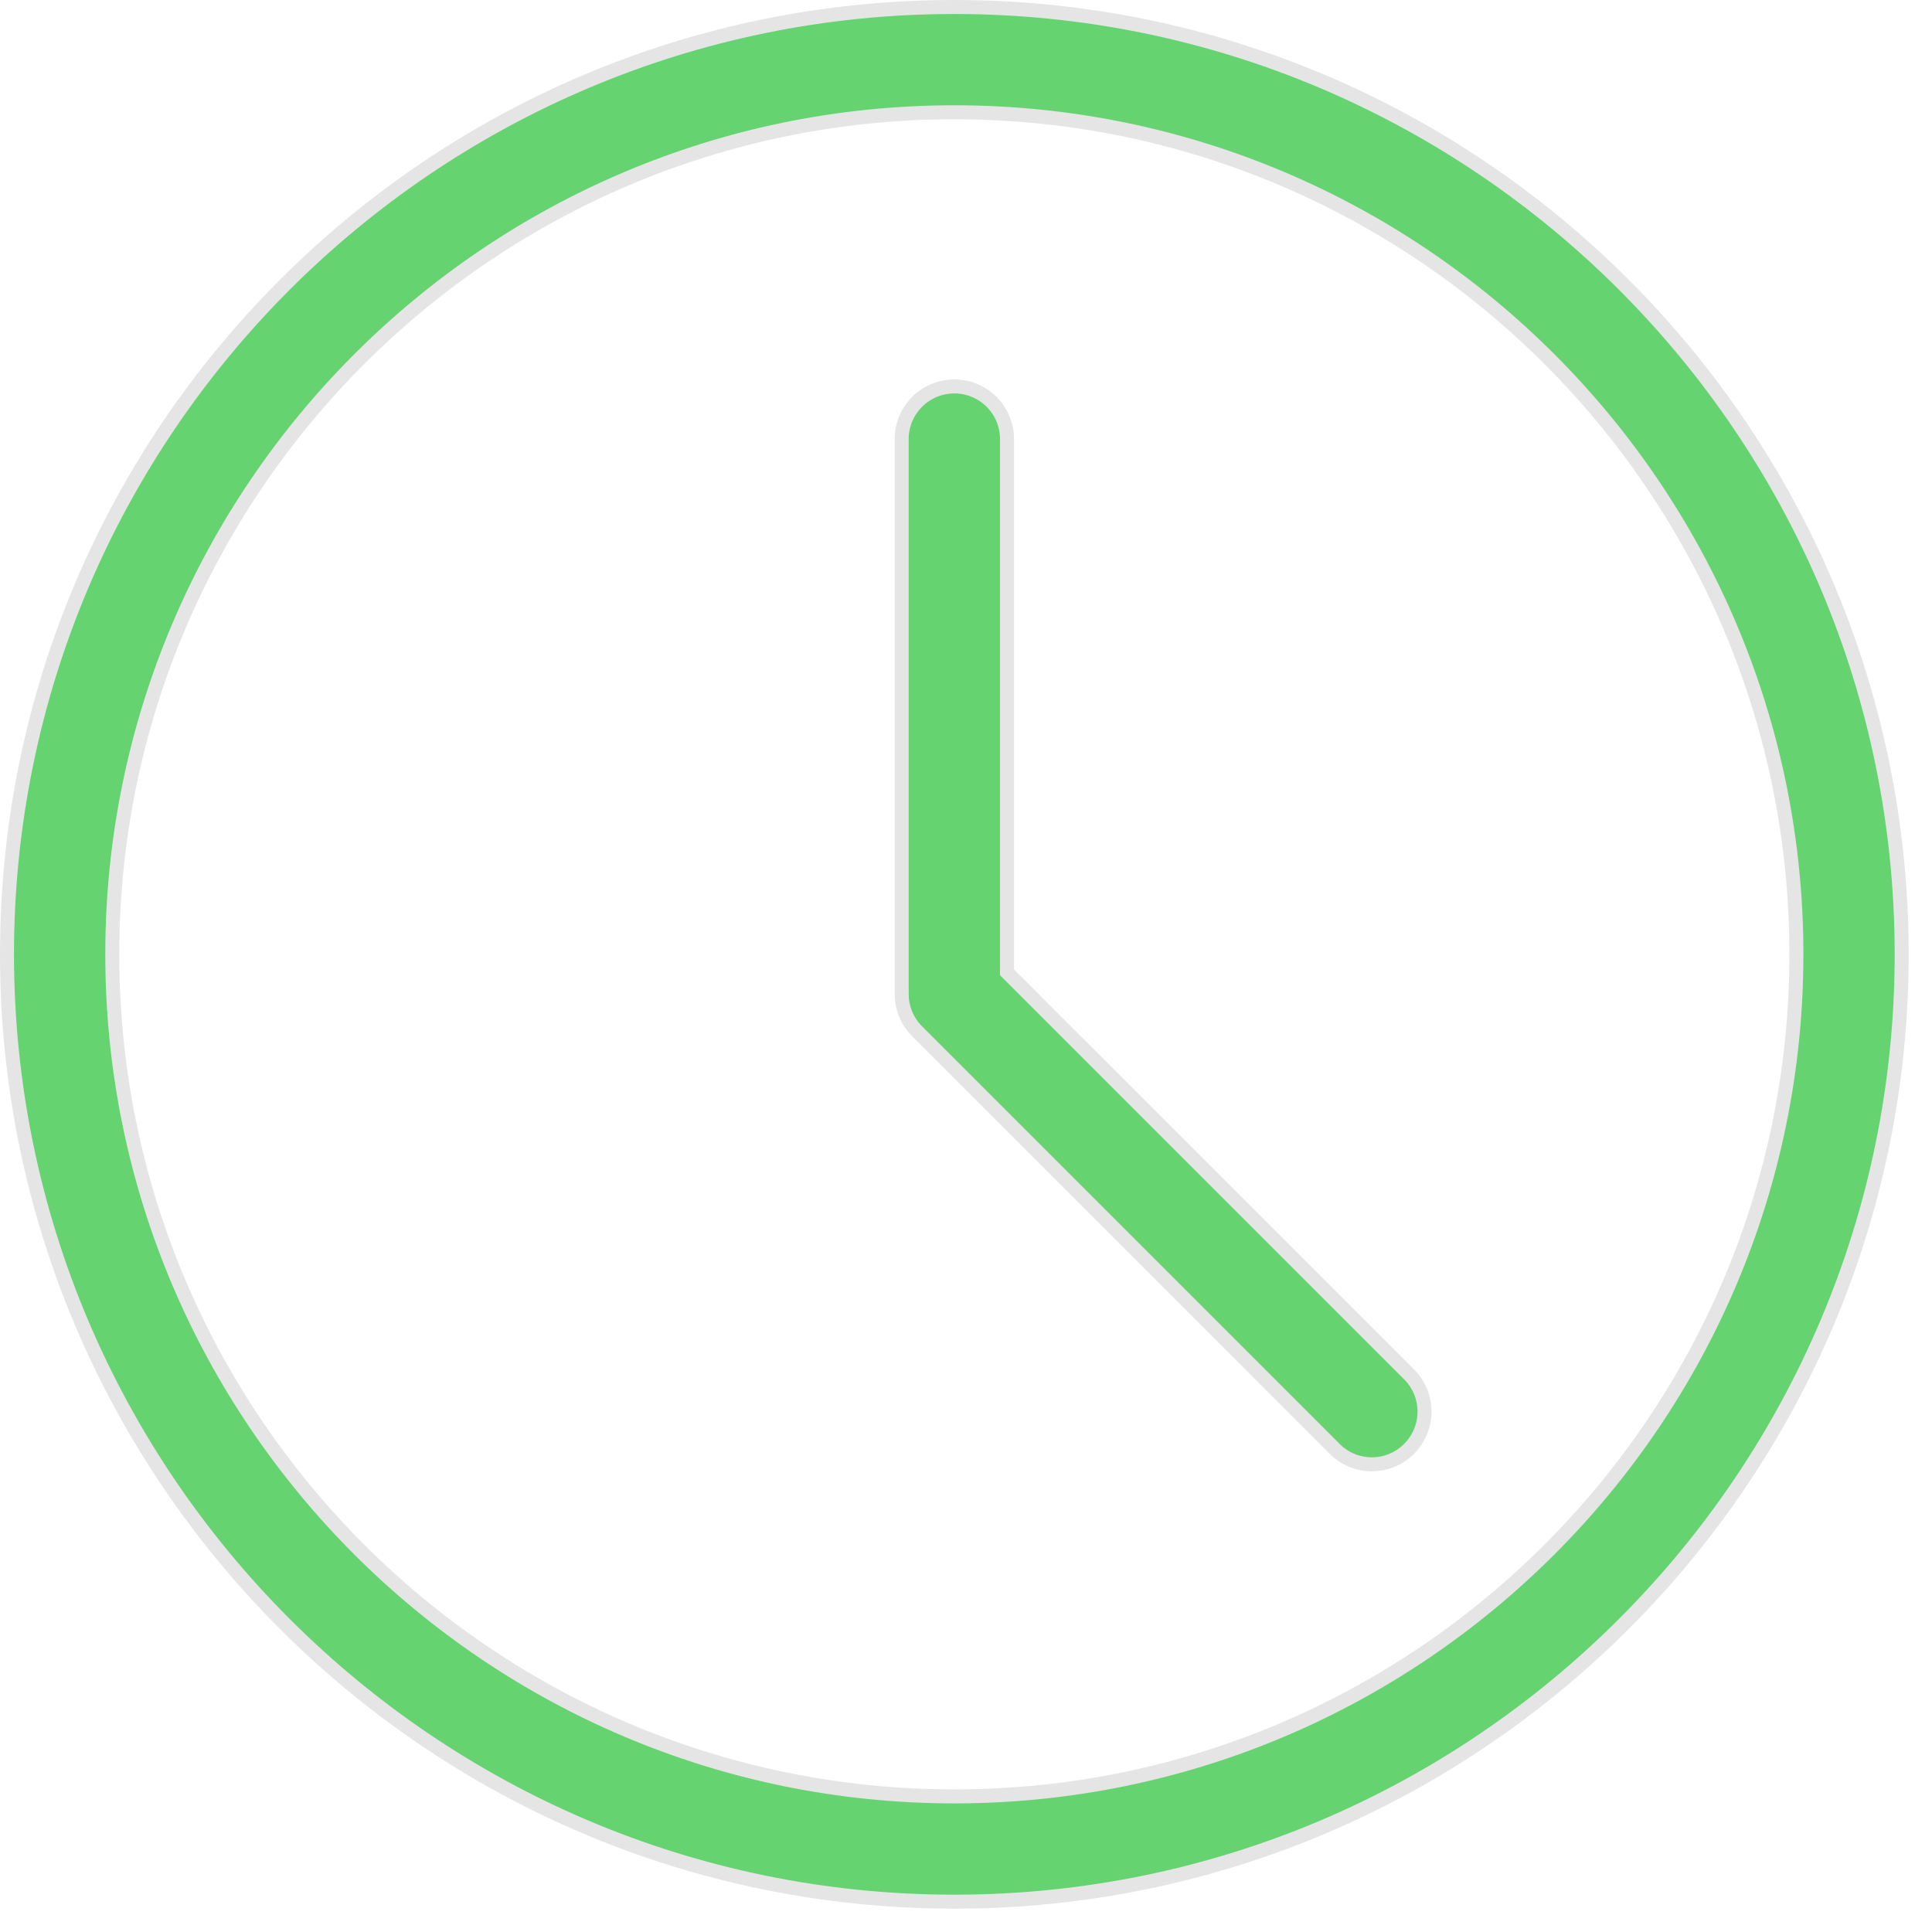
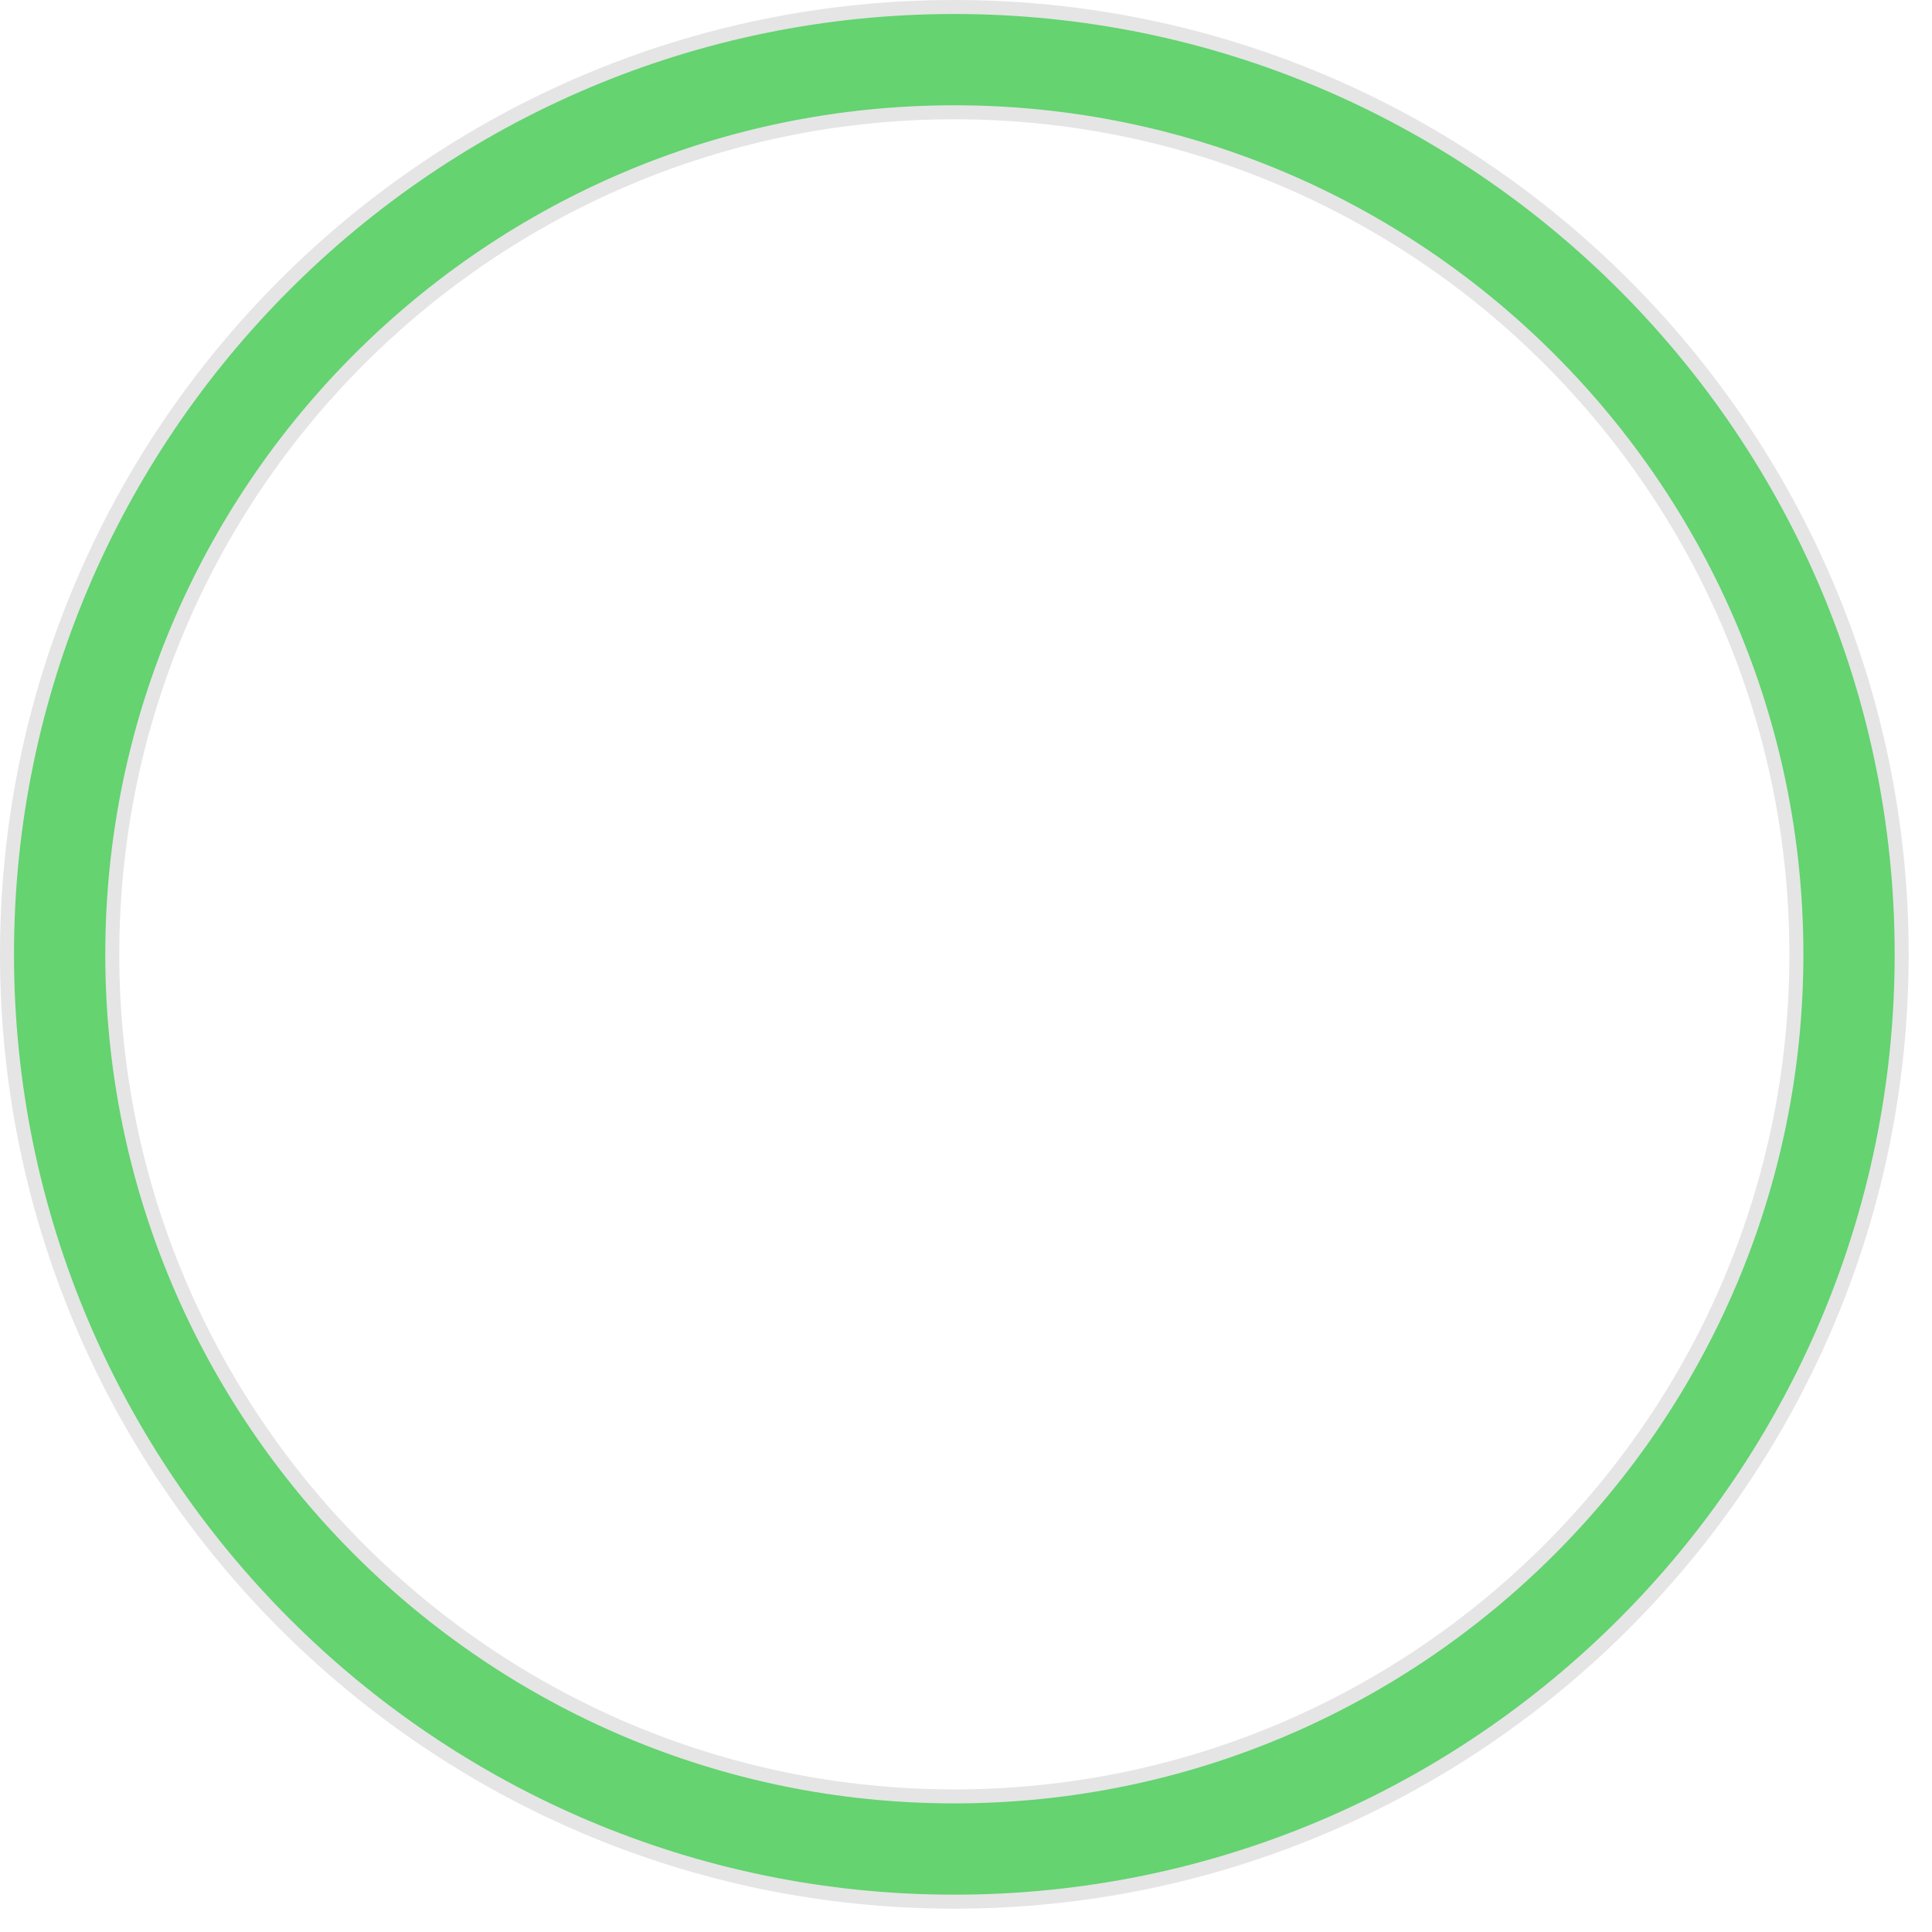
<svg xmlns="http://www.w3.org/2000/svg" width="69" height="69" fill="none">
  <path d="M34.083 67.917C15.427 67.917.25 52.74.25 34.084.25 15.427 15.427.25 34.083.25c18.657 0 33.834 15.177 33.834 33.834 0 18.656-15.177 33.833-33.834 33.833zm0-63.907C17.5 4.01 4.01 17.5 4.01 34.084c0 16.583 13.49 30.073 30.073 30.073 16.584 0 30.074-13.49 30.074-30.073 0-16.584-13.49-30.074-30.074-30.074z" fill="#64D370" stroke="#E5E5E5" stroke-width=".5" />
-   <path d="M47.667 51.745v-.001L32.755 36.832a1.88 1.88 0 01-.551-1.328V15.621a1.881 1.881 0 013.76 0v19.103l.073.073 14.287 14.287a1.88 1.88 0 010 2.66h0a1.864 1.864 0 01-1.328.552c-.483 0-.963-.183-1.329-.551z" fill="#64D370" stroke="#E5E5E5" stroke-width=".5" />
</svg>